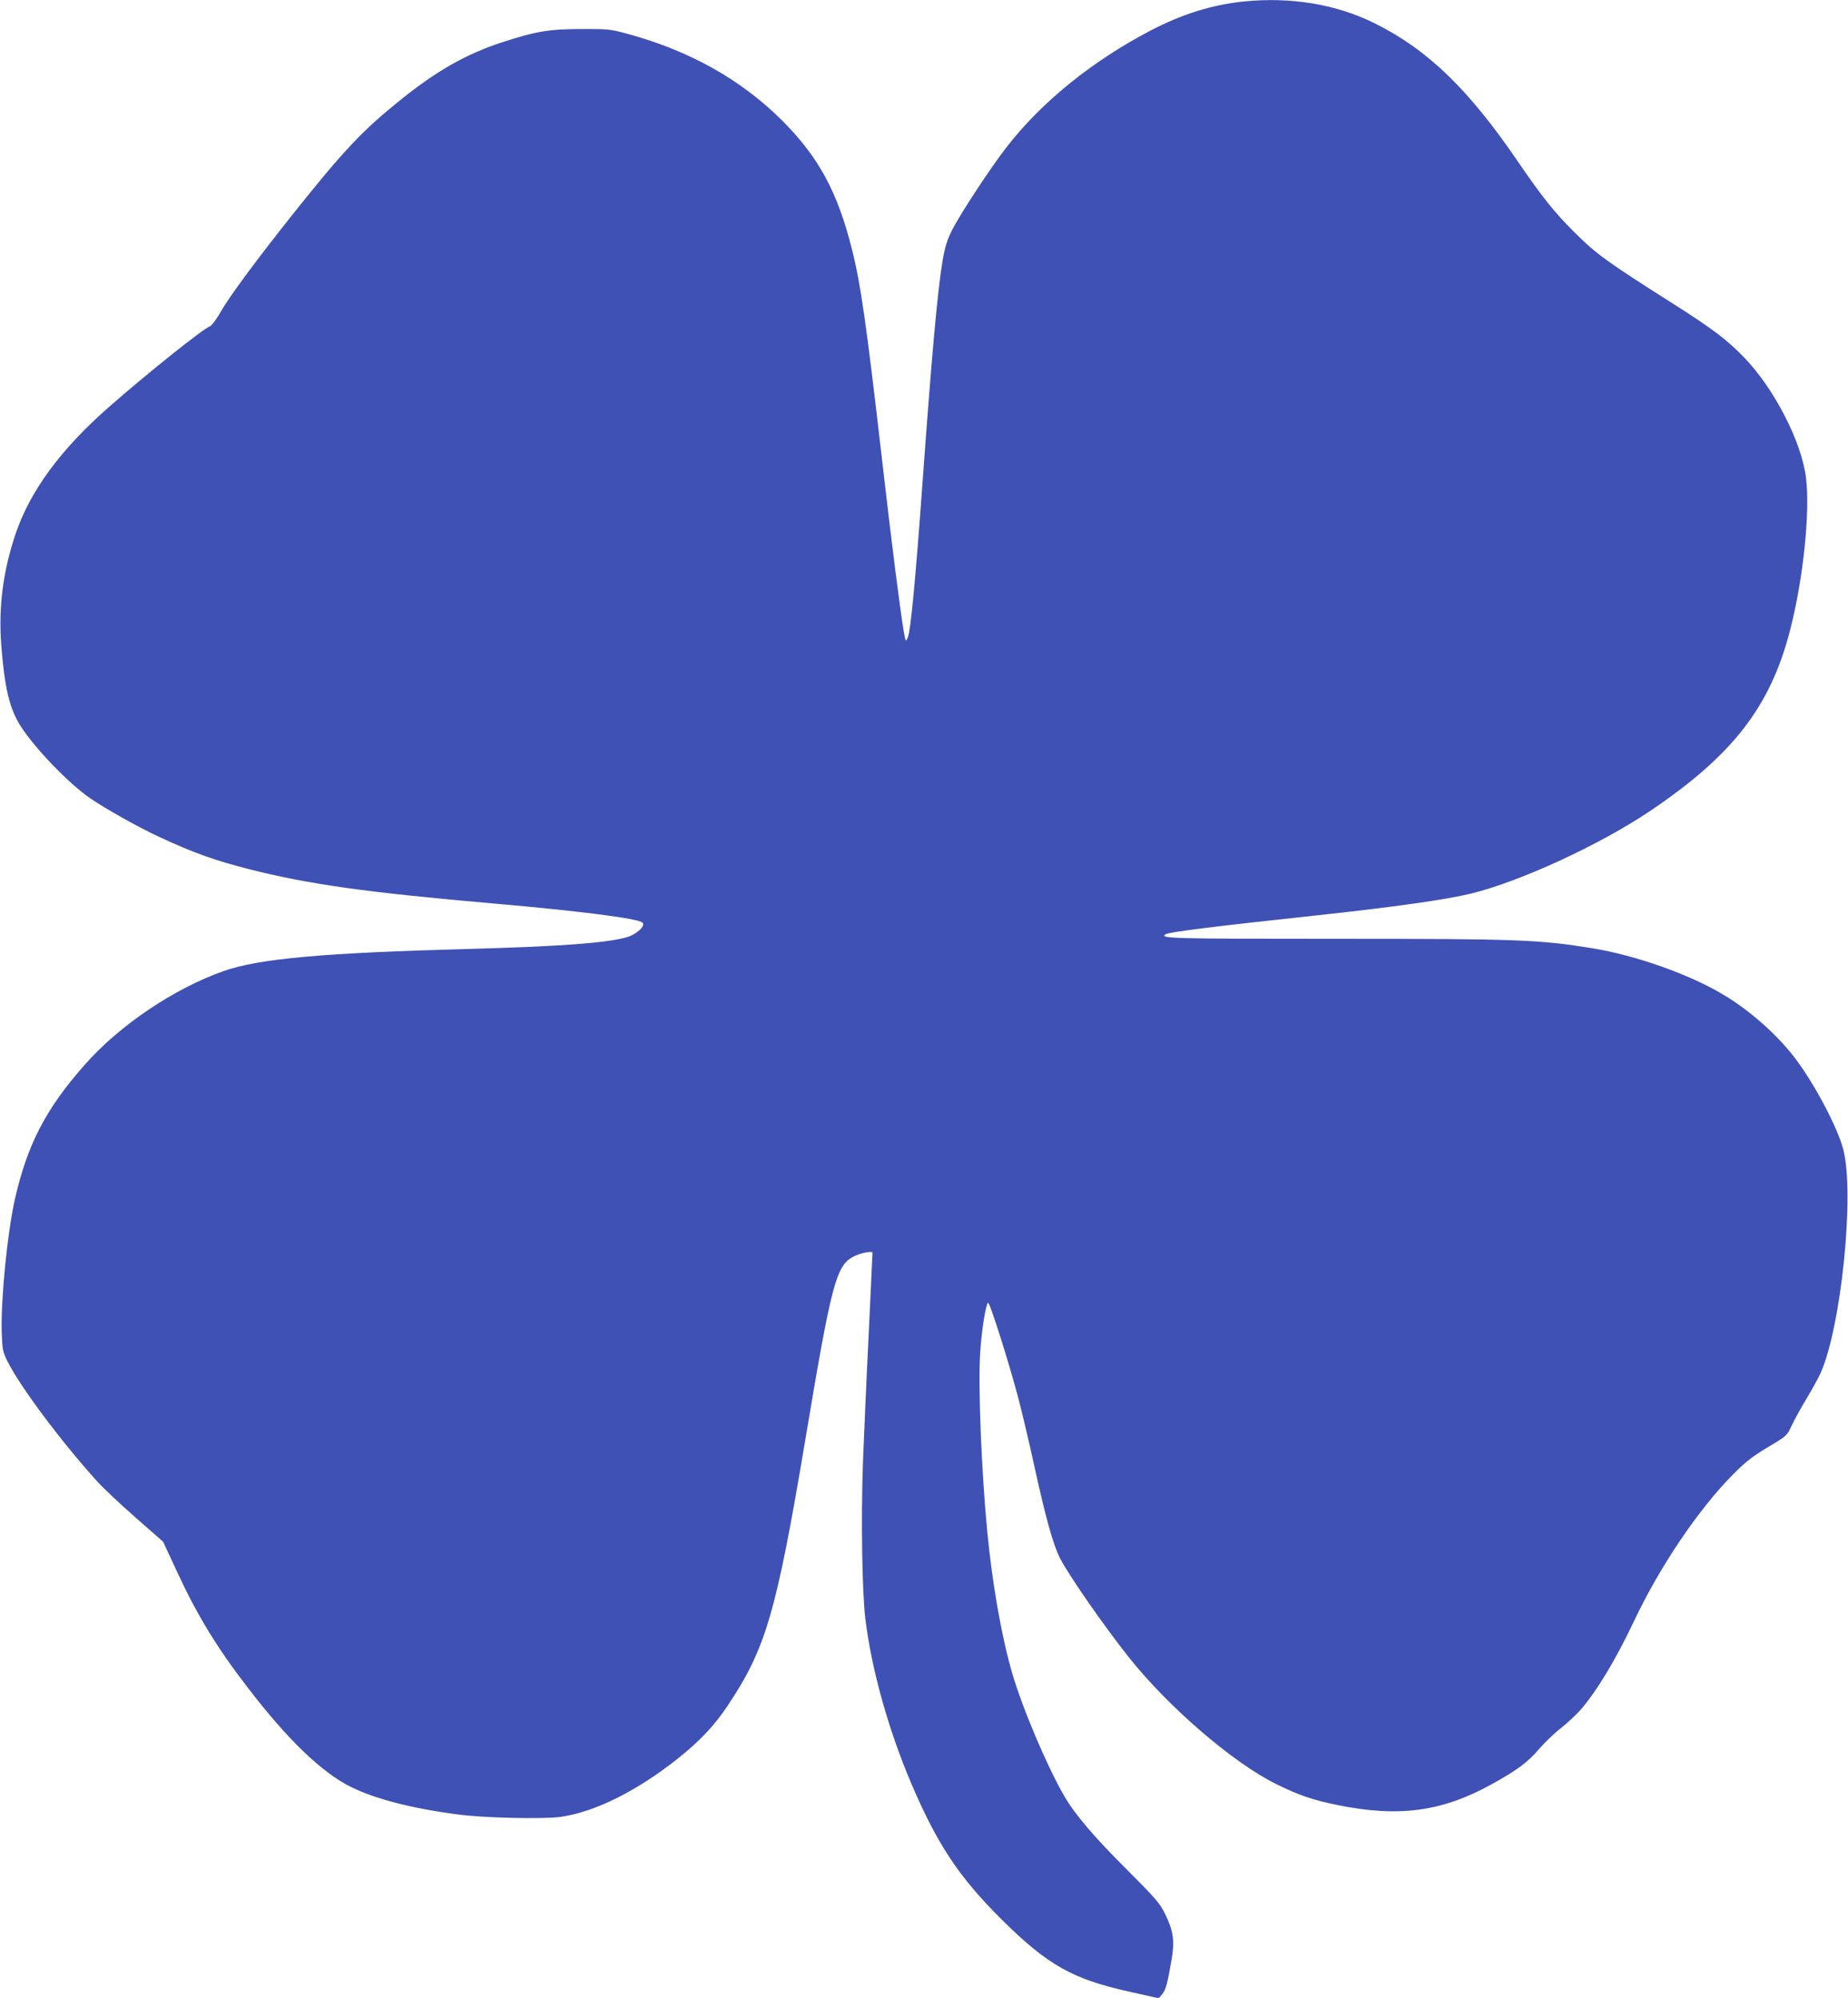
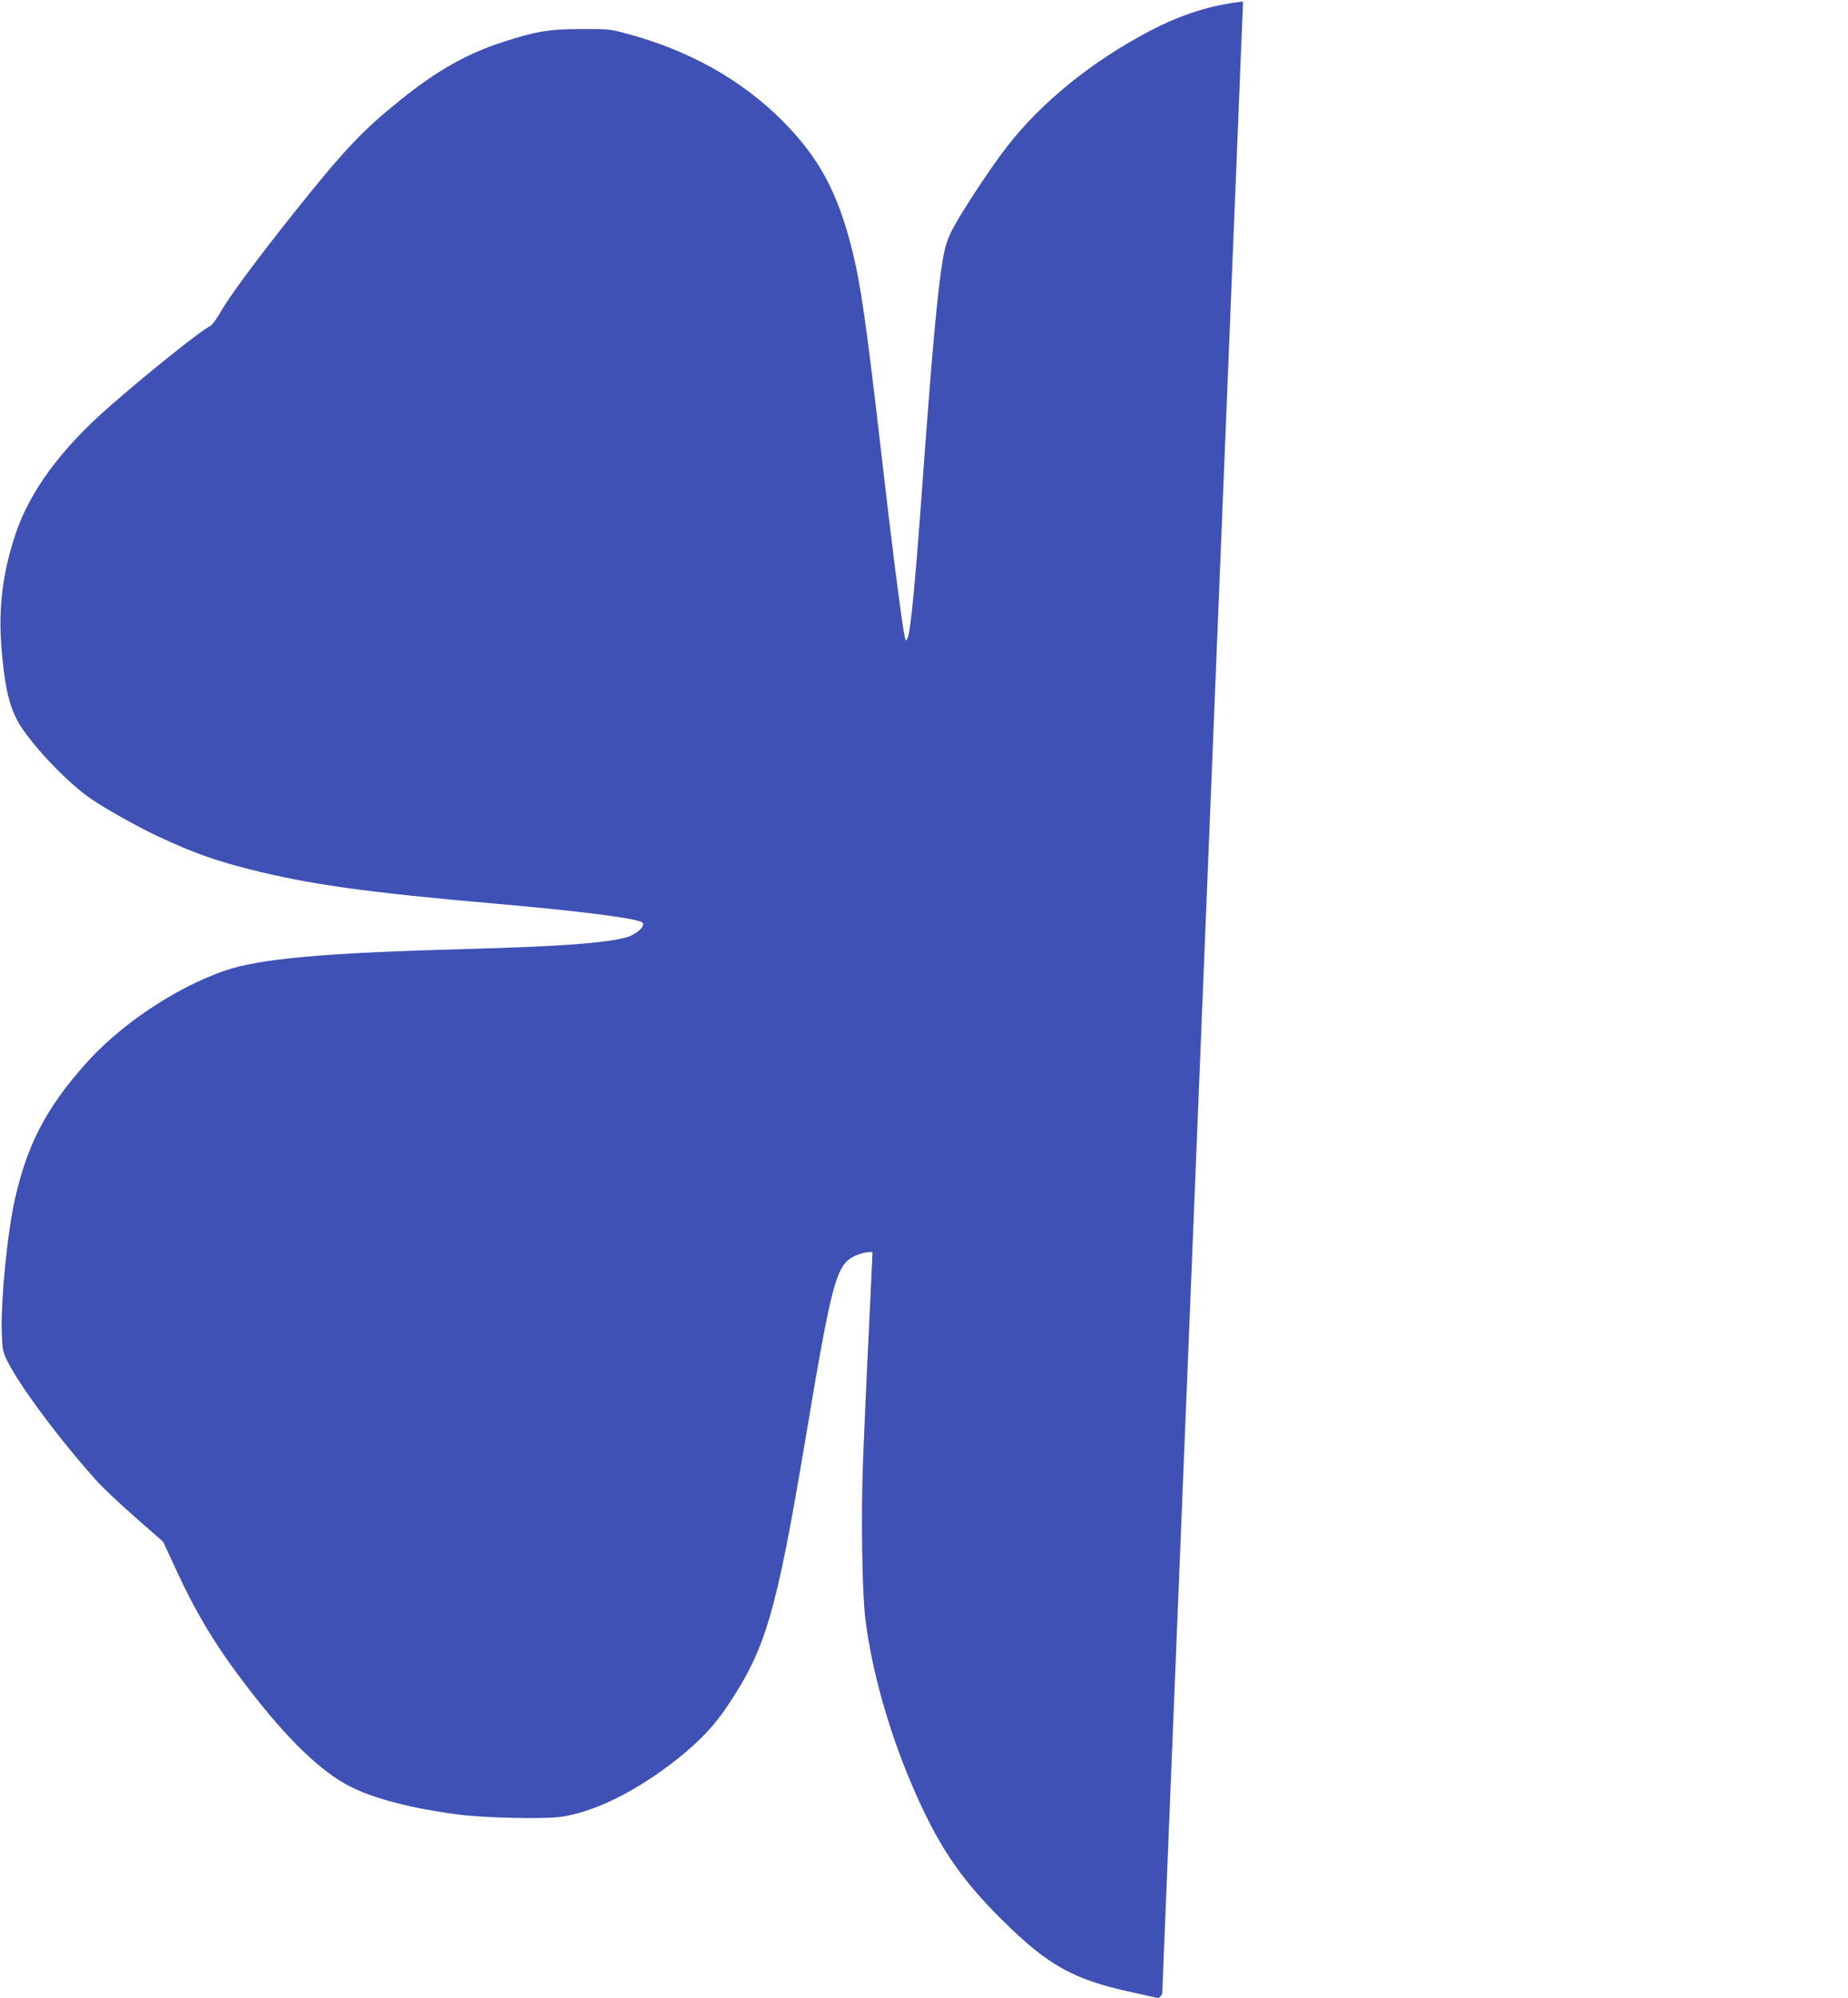
<svg xmlns="http://www.w3.org/2000/svg" version="1.0" width="1184pt" height="1280pt" viewBox="0 0 1184 1280" preserveAspectRatio="xMidYMid meet">
  <g transform="translate(0,1280) scale(0.1,-0.1)" fill="#3f51b5" stroke="none">
-     <path d="M7964 12790 c-203 -22 -389 -80 -591 -185 -372 -194 -700 -458 -924 -748 -100 -128 -295 -425 -347 -527 -34 -67 -47 -109 -62 -195 -33 -193 -70 -606 -130 -1435 -45 -621 -75 -938 -94 -985 -13 -30 -13 -30 -25 35 -21 120 -80 580 -141 1115 -99 858 -135 1113 -191 1335 -92 369 -213 592 -446 826 -263 263 -594 449 -992 557 -110 30 -125 32 -296 31 -205 0 -295 -15 -508 -85 -228 -74 -418 -182 -647 -366 -247 -198 -366 -324 -692 -733 -237 -298 -412 -535 -464 -628 -26 -46 -57 -87 -68 -92 -46 -17 -401 -301 -646 -516 -309 -270 -507 -539 -600 -814 -81 -241 -110 -468 -92 -712 21 -275 53 -409 124 -520 94 -146 309 -369 448 -464 94 -65 303 -182 429 -241 231 -108 364 -155 591 -213 384 -97 750 -148 1575 -220 539 -47 909 -94 941 -121 23 -19 -37 -76 -101 -94 -128 -37 -432 -59 -1010 -75 -937 -25 -1346 -62 -1573 -142 -316 -111 -668 -348 -890 -601 -249 -282 -367 -510 -447 -862 -48 -216 -90 -638 -84 -850 4 -111 6 -125 36 -185 76 -156 340 -510 568 -763 38 -44 151 -150 250 -237 l180 -158 90 -194 c130 -280 257 -488 454 -743 253 -330 469 -538 655 -632 153 -77 389 -139 686 -178 165 -23 552 -31 662 -16 221 32 489 166 750 373 143 114 236 213 321 341 244 365 311 596 497 1705 168 1005 197 1114 310 1172 43 22 120 37 120 24 0 -5 -11 -236 -24 -514 -14 -278 -30 -649 -37 -825 -13 -360 -6 -827 15 -1005 39 -324 148 -714 297 -1063 165 -385 304 -594 573 -862 297 -295 456 -385 822 -466 l188 -42 22 26 c23 27 34 68 61 226 20 117 10 182 -43 290 -33 66 -60 98 -238 276 -214 213 -338 358 -407 477 -108 185 -269 564 -334 788 -68 234 -127 570 -159 900 -38 392 -60 934 -46 1155 9 139 34 300 50 318 10 11 143 -411 200 -633 27 -107 70 -289 95 -405 75 -342 122 -511 167 -600 57 -110 276 -426 440 -633 253 -319 668 -676 943 -812 143 -71 239 -104 394 -135 391 -80 668 -43 984 131 164 90 237 144 307 227 36 42 99 103 141 135 41 33 96 84 122 113 104 118 227 322 341 562 168 358 417 726 641 952 80 80 125 115 222 173 121 72 122 73 152 138 17 36 60 115 96 174 36 60 77 134 90 164 132 298 218 1146 145 1430 -35 138 -182 418 -307 583 -111 148 -290 308 -460 409 -215 130 -563 253 -838 298 -345 56 -472 61 -1647 61 -1049 0 -1133 2 -1090 29 24 15 307 50 967 121 500 54 832 101 995 141 316 79 817 310 1139 526 532 358 774 670 900 1161 84 325 129 756 102 975 -28 230 -202 569 -393 768 -113 118 -205 187 -468 354 -413 262 -484 313 -621 450 -129 128 -209 228 -364 455 -315 462 -577 716 -914 884 -248 124 -542 173 -847 141z" />
+     <path d="M7964 12790 c-203 -22 -389 -80 -591 -185 -372 -194 -700 -458 -924 -748 -100 -128 -295 -425 -347 -527 -34 -67 -47 -109 -62 -195 -33 -193 -70 -606 -130 -1435 -45 -621 -75 -938 -94 -985 -13 -30 -13 -30 -25 35 -21 120 -80 580 -141 1115 -99 858 -135 1113 -191 1335 -92 369 -213 592 -446 826 -263 263 -594 449 -992 557 -110 30 -125 32 -296 31 -205 0 -295 -15 -508 -85 -228 -74 -418 -182 -647 -366 -247 -198 -366 -324 -692 -733 -237 -298 -412 -535 -464 -628 -26 -46 -57 -87 -68 -92 -46 -17 -401 -301 -646 -516 -309 -270 -507 -539 -600 -814 -81 -241 -110 -468 -92 -712 21 -275 53 -409 124 -520 94 -146 309 -369 448 -464 94 -65 303 -182 429 -241 231 -108 364 -155 591 -213 384 -97 750 -148 1575 -220 539 -47 909 -94 941 -121 23 -19 -37 -76 -101 -94 -128 -37 -432 -59 -1010 -75 -937 -25 -1346 -62 -1573 -142 -316 -111 -668 -348 -890 -601 -249 -282 -367 -510 -447 -862 -48 -216 -90 -638 -84 -850 4 -111 6 -125 36 -185 76 -156 340 -510 568 -763 38 -44 151 -150 250 -237 l180 -158 90 -194 c130 -280 257 -488 454 -743 253 -330 469 -538 655 -632 153 -77 389 -139 686 -178 165 -23 552 -31 662 -16 221 32 489 166 750 373 143 114 236 213 321 341 244 365 311 596 497 1705 168 1005 197 1114 310 1172 43 22 120 37 120 24 0 -5 -11 -236 -24 -514 -14 -278 -30 -649 -37 -825 -13 -360 -6 -827 15 -1005 39 -324 148 -714 297 -1063 165 -385 304 -594 573 -862 297 -295 456 -385 822 -466 l188 -42 22 26 z" />
  </g>
</svg>